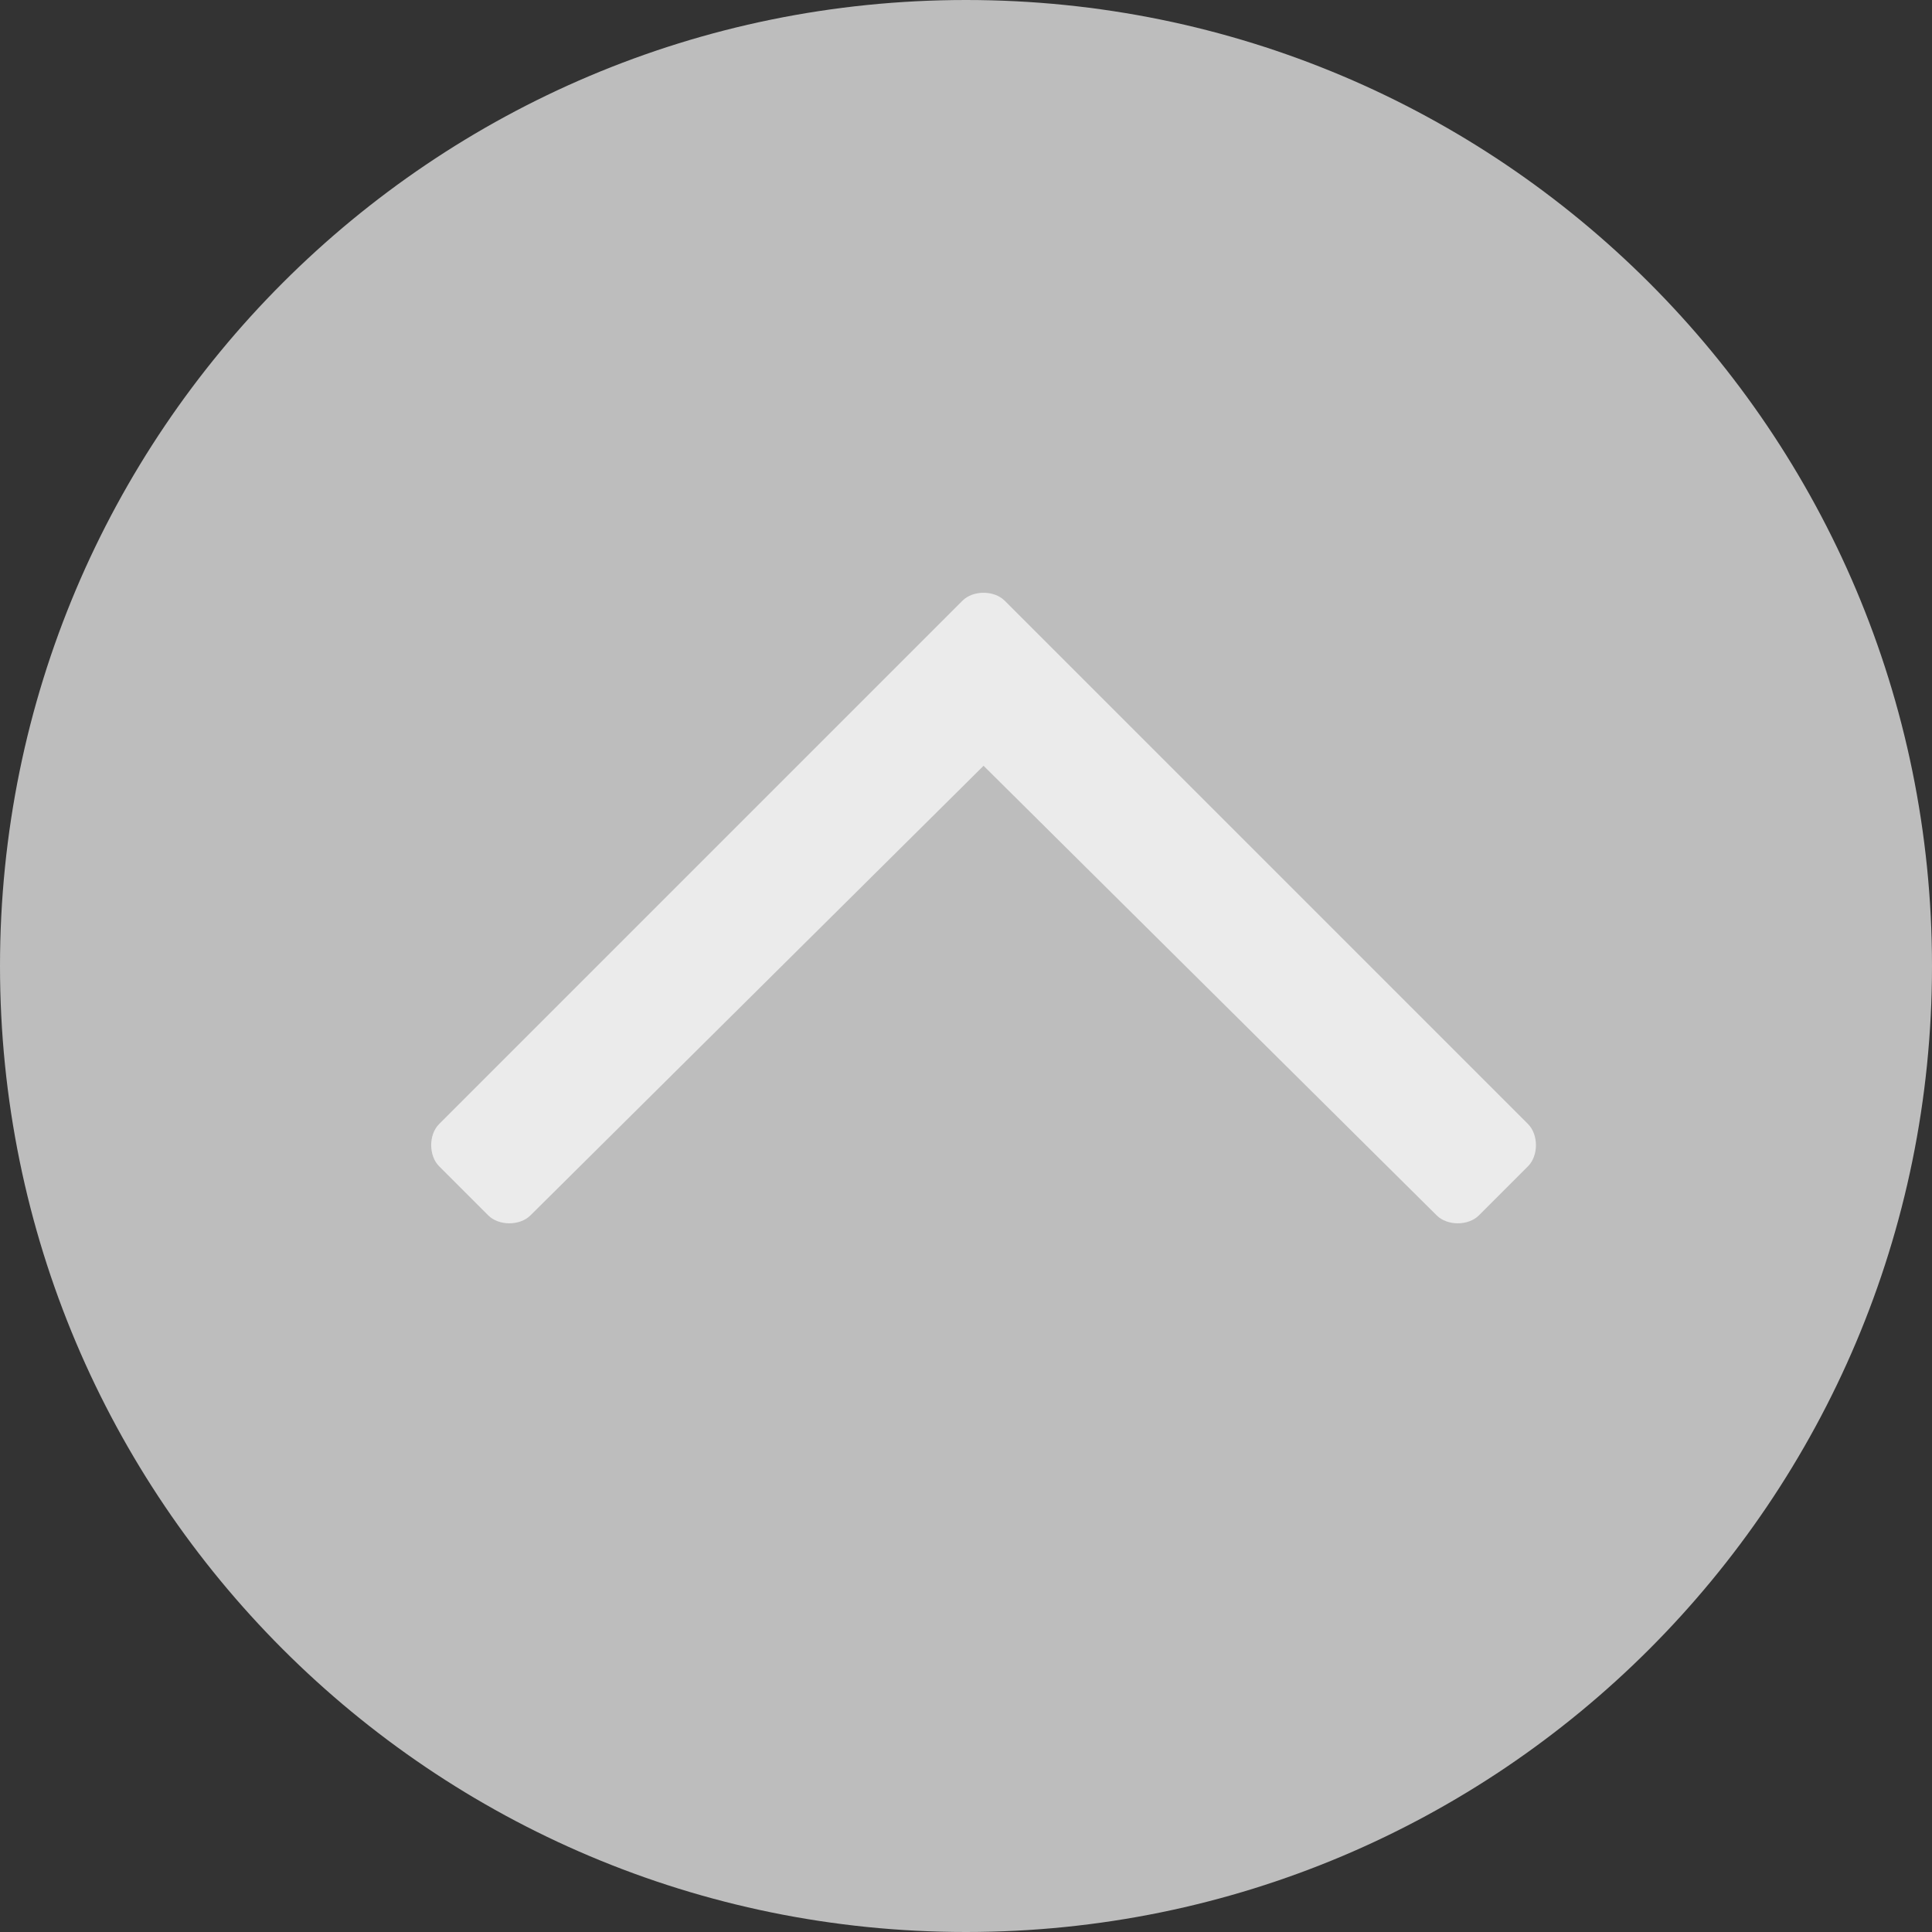
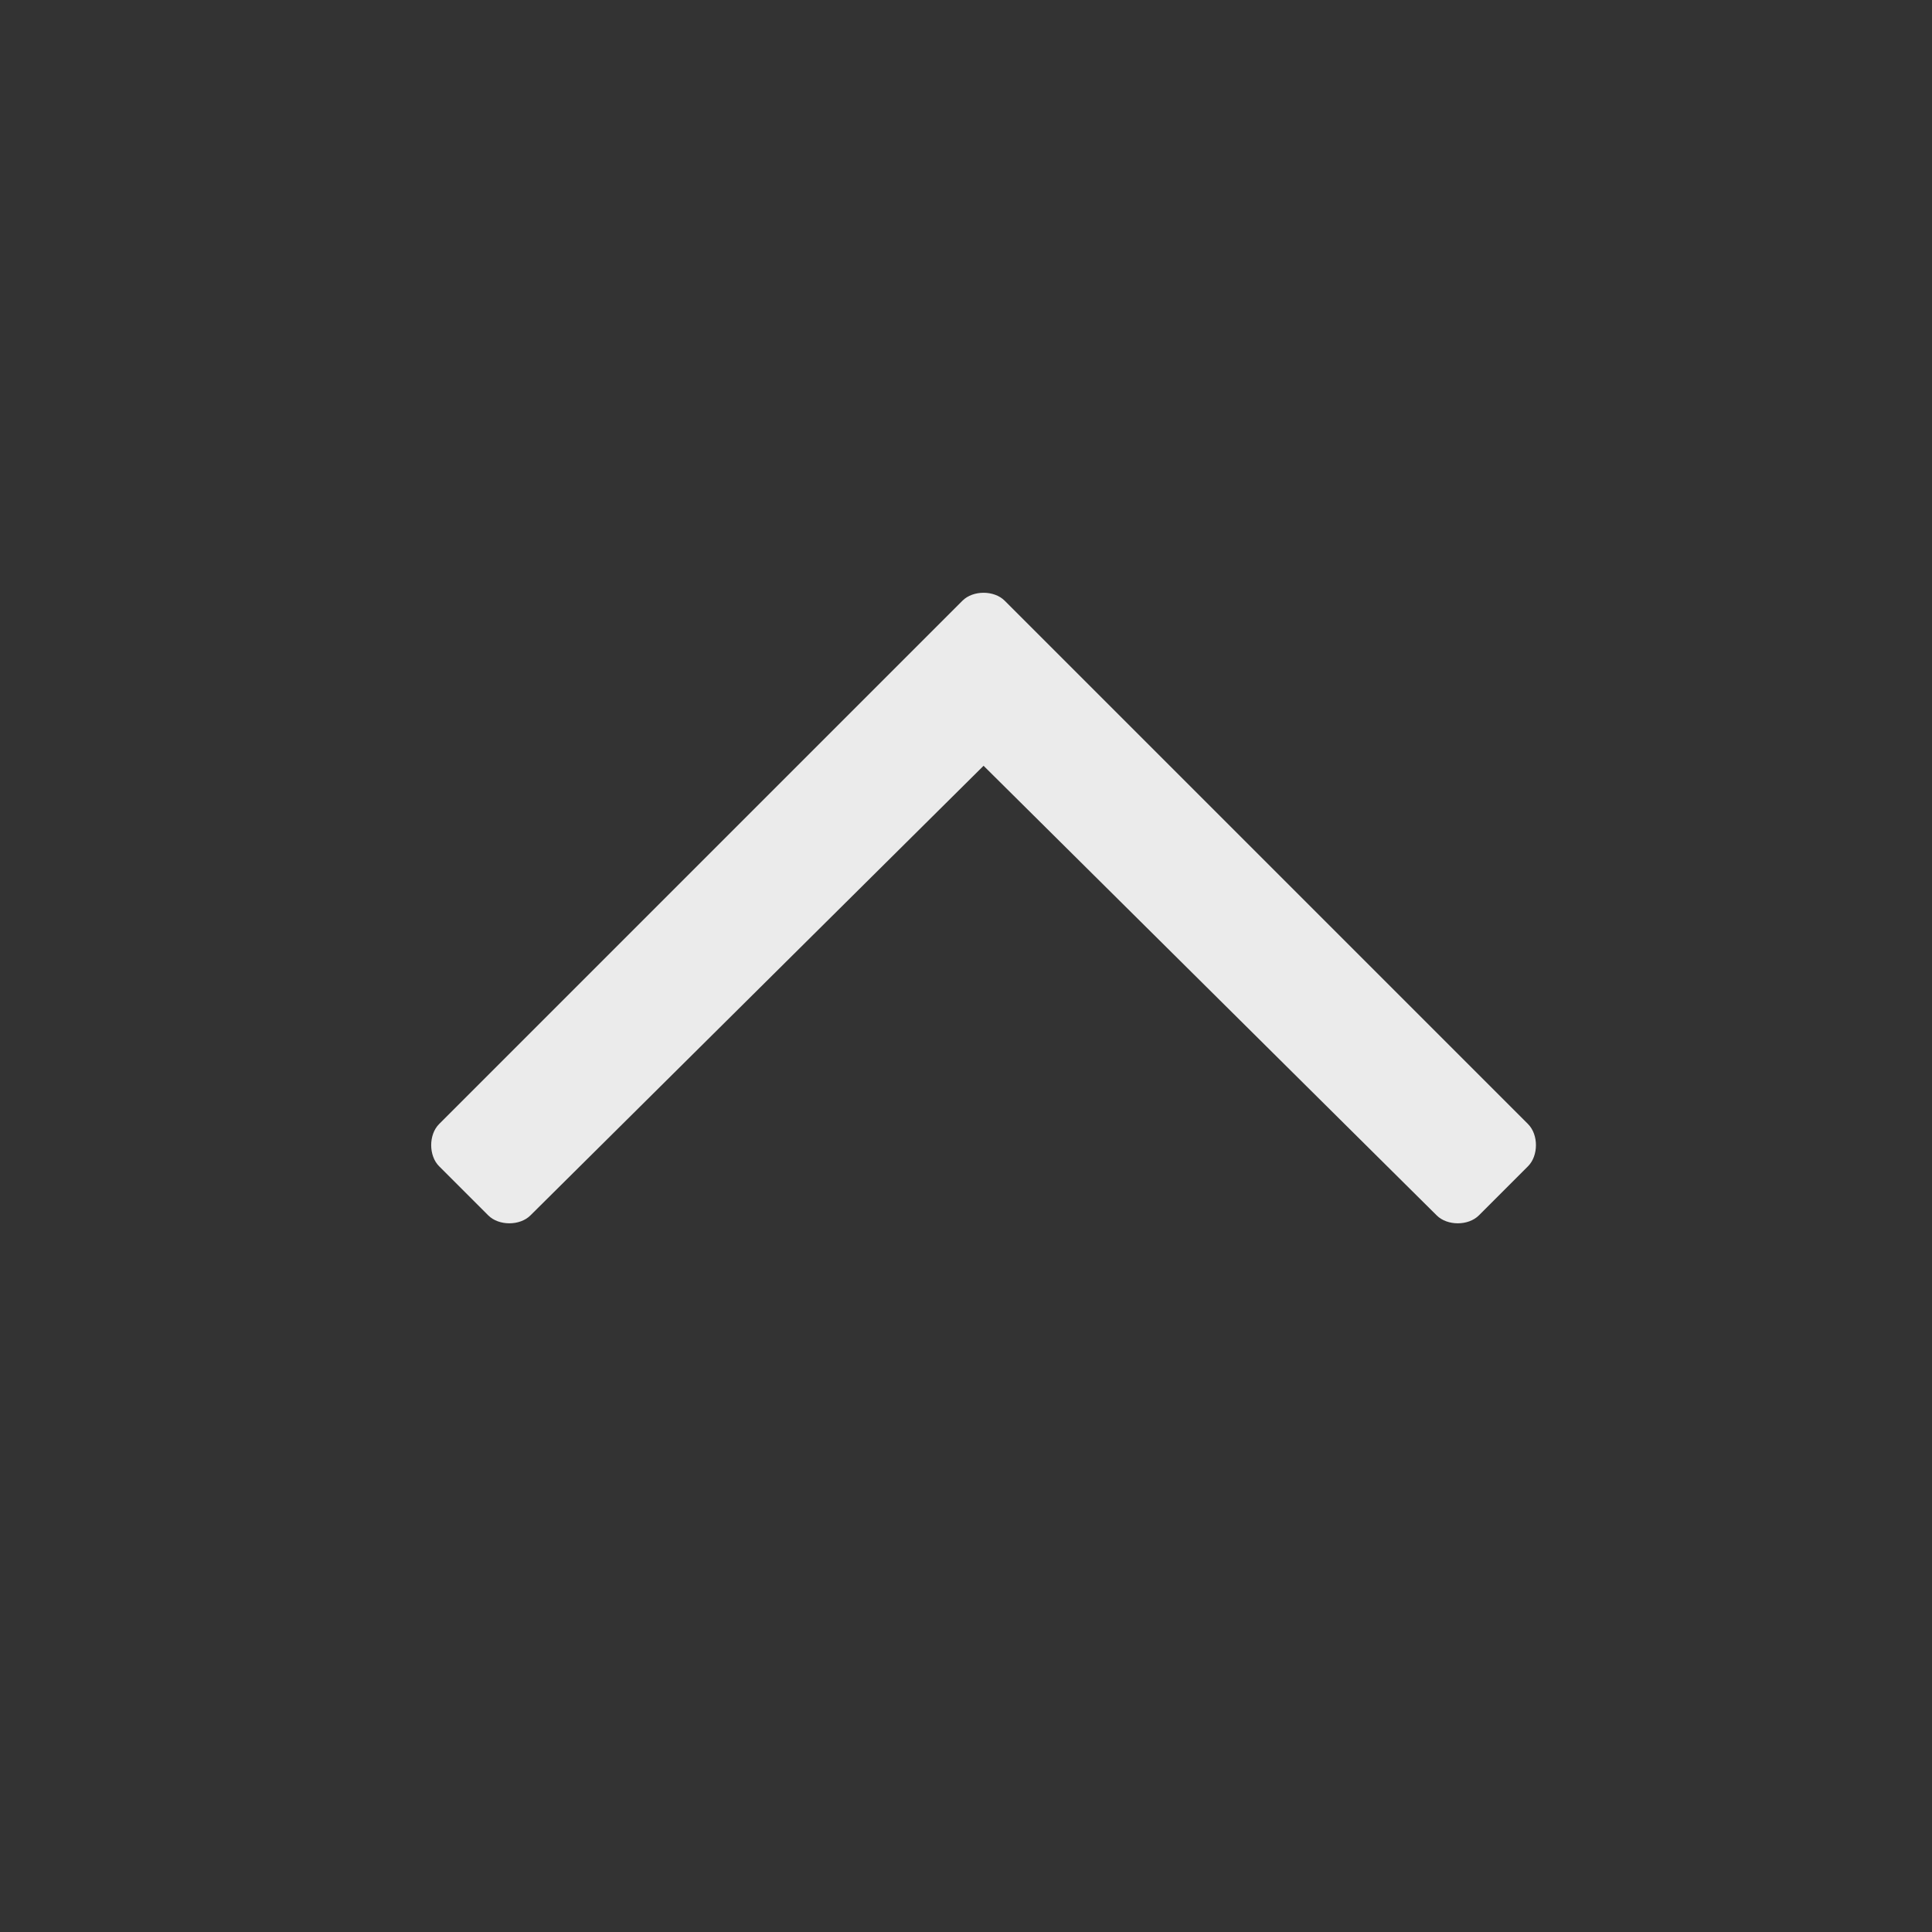
<svg xmlns="http://www.w3.org/2000/svg" id="_レイヤー_1" data-name="レイヤー_1" version="1.1" viewBox="0 0 55 55">
  <rect x="0" y="0" width="55" height="55" fill="#333333" stroke="none" />
  <defs>
    <style>
      .st0 {
        fill: #fff;
      }

      .st1 {
        opacity: .9;
      }

      .st2 {
        fill: #ccc;
      }
    </style>
  </defs>
  <g id="pagetop_btn" class="st1">
-     <path id="_長方形_9" data-name="長方形_9" class="st2" d="M27.5,0h0c15.2,0,27.5,12.3,27.5,27.5h0c0,15.2-12.3,27.5-27.5,27.5h0C12.3,55,0,42.7,0,27.5h0C0,12.3,12.3,0,27.5,0Z" />
    <path id="_パス_83" data-name="パス_83" class="st0" d="M12.5,33.2l1.4,1.4c.3.3.9.3,1.2,0,0,0,0,0,0,0l12.9-12.8,12.9,12.8c.3.3.9.3,1.2,0,0,0,0,0,0,0l1.4-1.4c.3-.3.3-.9,0-1.2,0,0,0,0,0,0l-14.9-14.9c-.3-.3-.9-.3-1.2,0,0,0,0,0,0,0l-14.9,14.9c-.3.3-.3.9,0,1.2,0,0,0,0,0,0Z" />
  </g>
</svg>